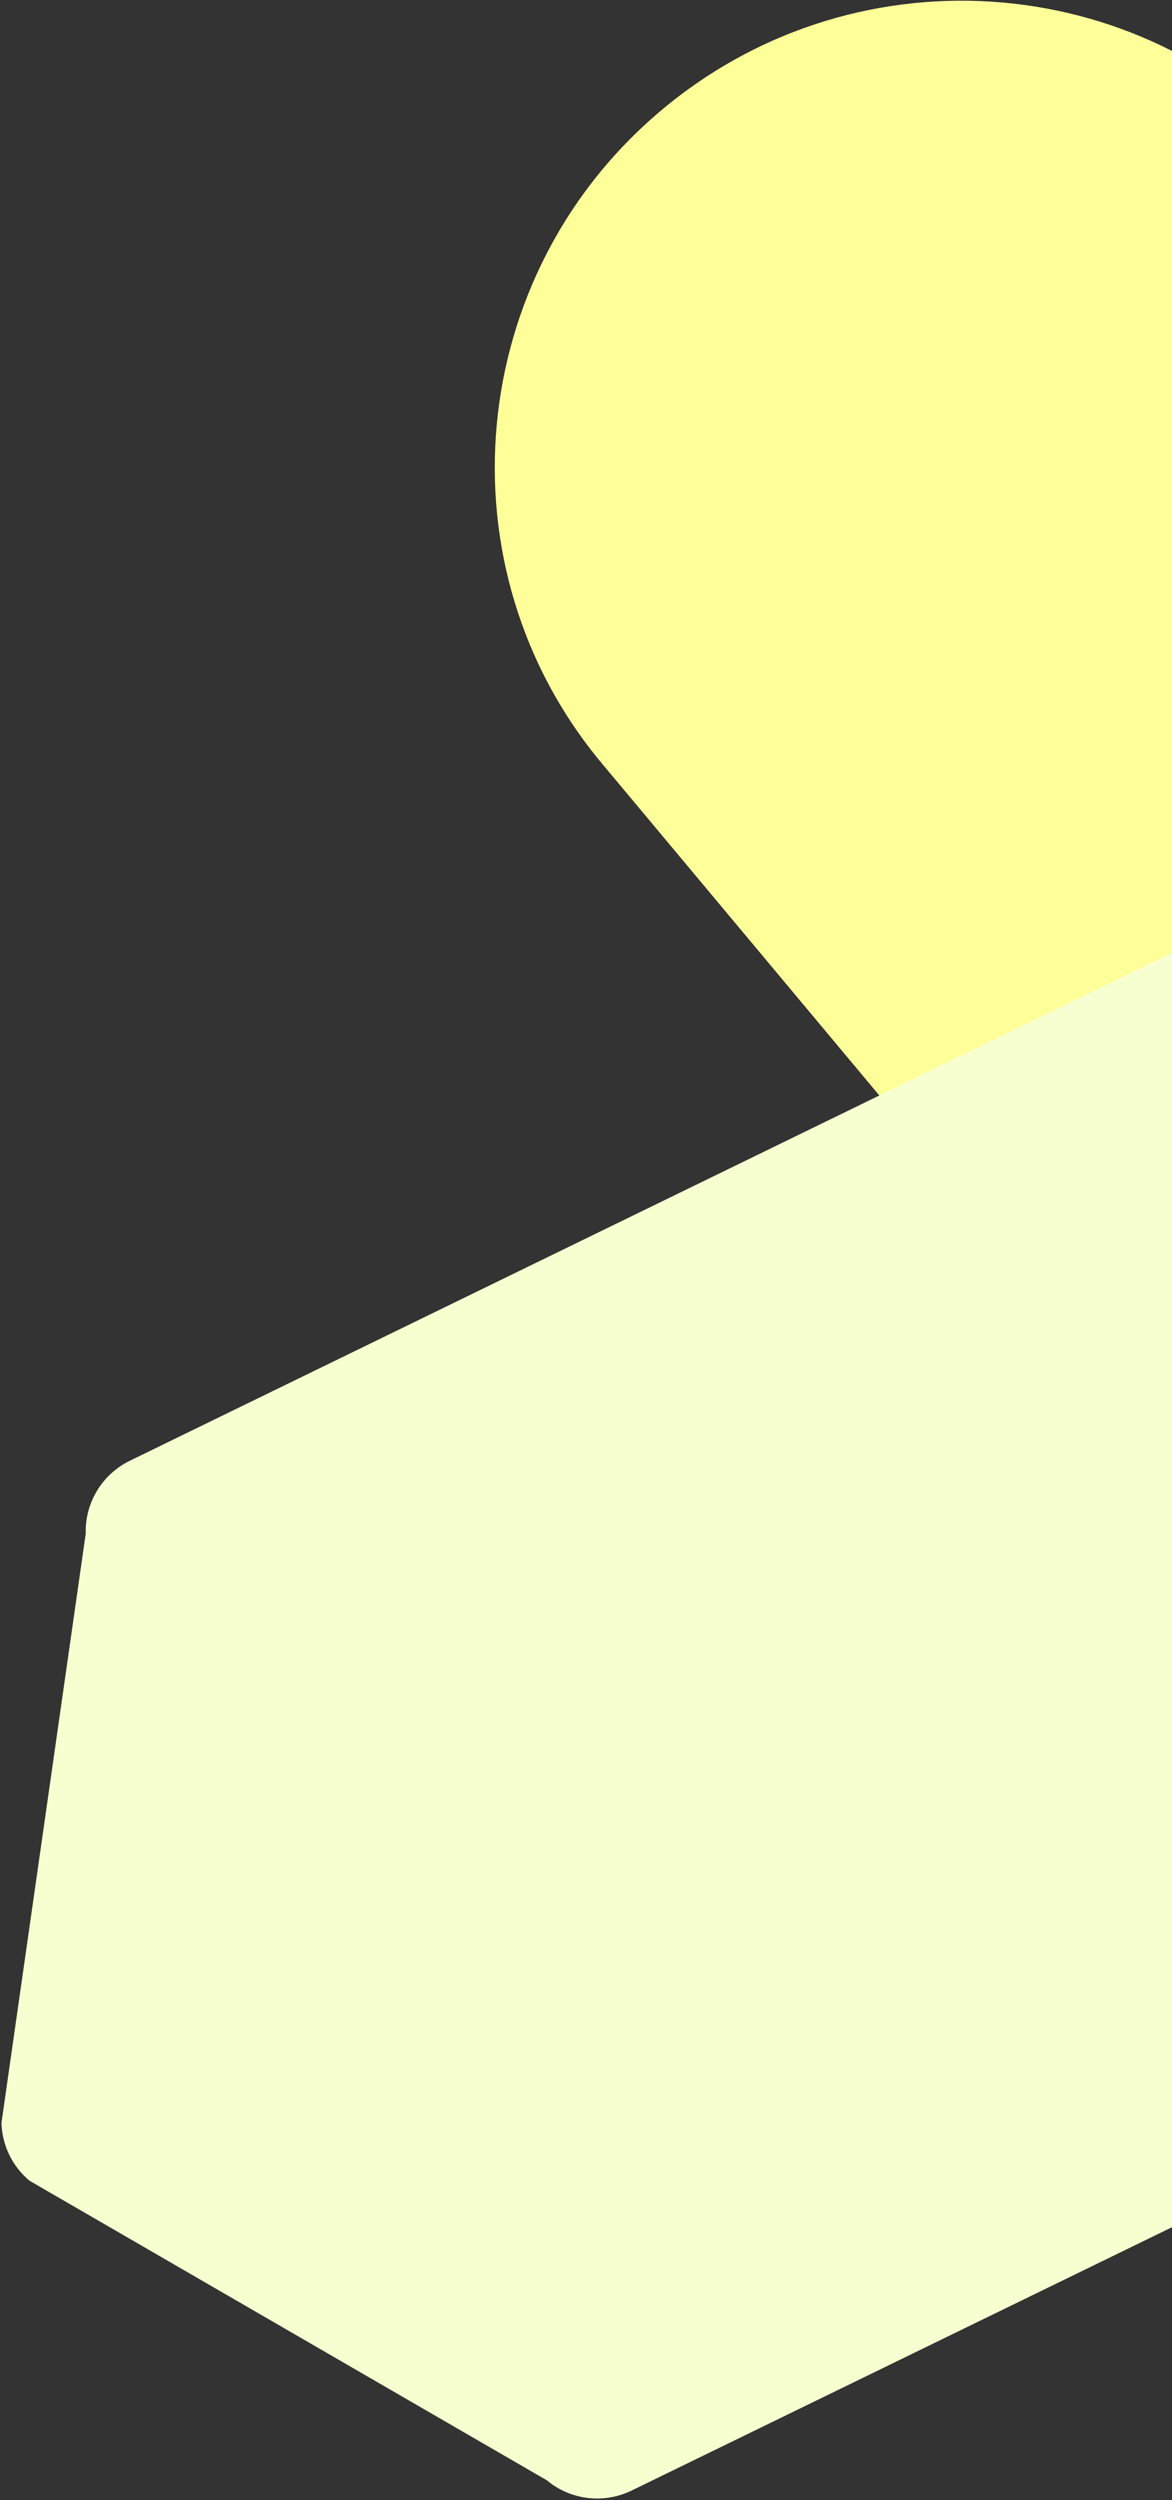
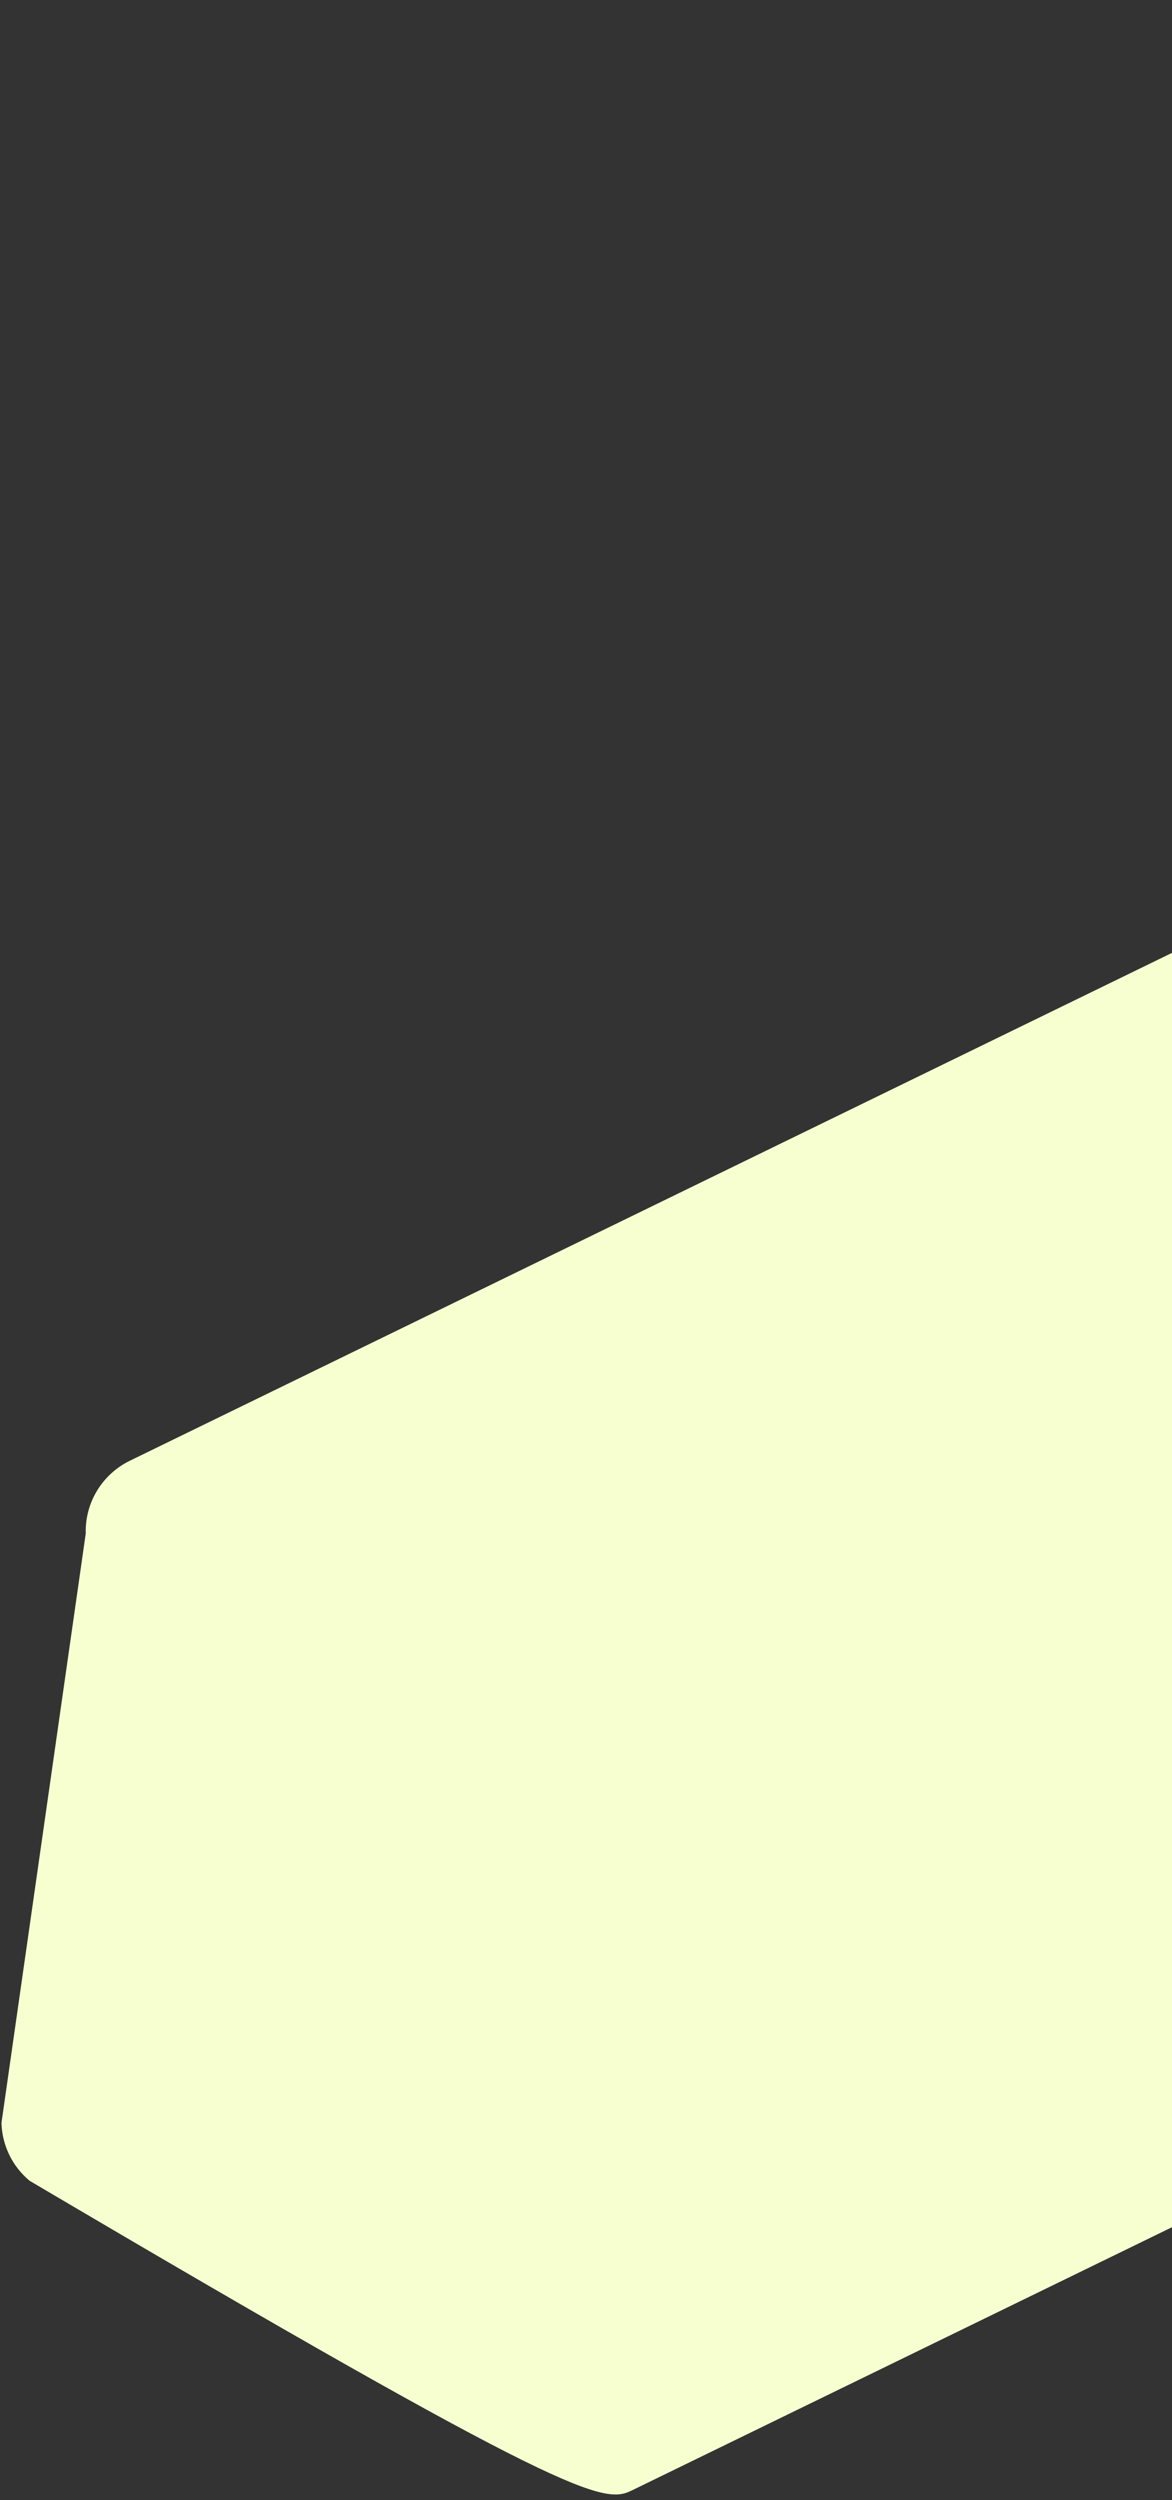
<svg xmlns="http://www.w3.org/2000/svg" width="219" height="467" viewBox="0 0 219 467" fill="none">
  <rect x="0" y="0" width="219" height="467" fill="#333333" stroke="none" />
-   <path d="M123.752 20.452C160.599 -10.347 215.369 -5.597 245.991 31.039L349.631 155.031C357.022 163.874 355.804 177.084 346.912 184.517L245.627 269.177C236.734 276.61 223.518 275.465 216.126 266.622L112.486 142.63C81.871 105.989 86.913 51.244 123.752 20.452Z" fill="#FFFF9A" />
-   <path d="M16.022 286.461L0.273 396.564C0.396 400.744 2.3 404.677 5.521 407.359L102.196 463.324C106.623 467.016 112.821 467.765 118.029 465.228L325.702 364.056C338.568 357.787 343.932 342.317 337.684 329.494L266.579 183.539C260.332 170.715 244.844 165.403 231.978 171.671L24.277 272.857C19.087 275.385 15.857 280.705 16.022 286.461Z" fill="#F7FFD0" />
+   <path d="M16.022 286.461L0.273 396.564C0.396 400.744 2.3 404.677 5.521 407.359C106.623 467.016 112.821 467.765 118.029 465.228L325.702 364.056C338.568 357.787 343.932 342.317 337.684 329.494L266.579 183.539C260.332 170.715 244.844 165.403 231.978 171.671L24.277 272.857C19.087 275.385 15.857 280.705 16.022 286.461Z" fill="#F7FFD0" />
</svg>